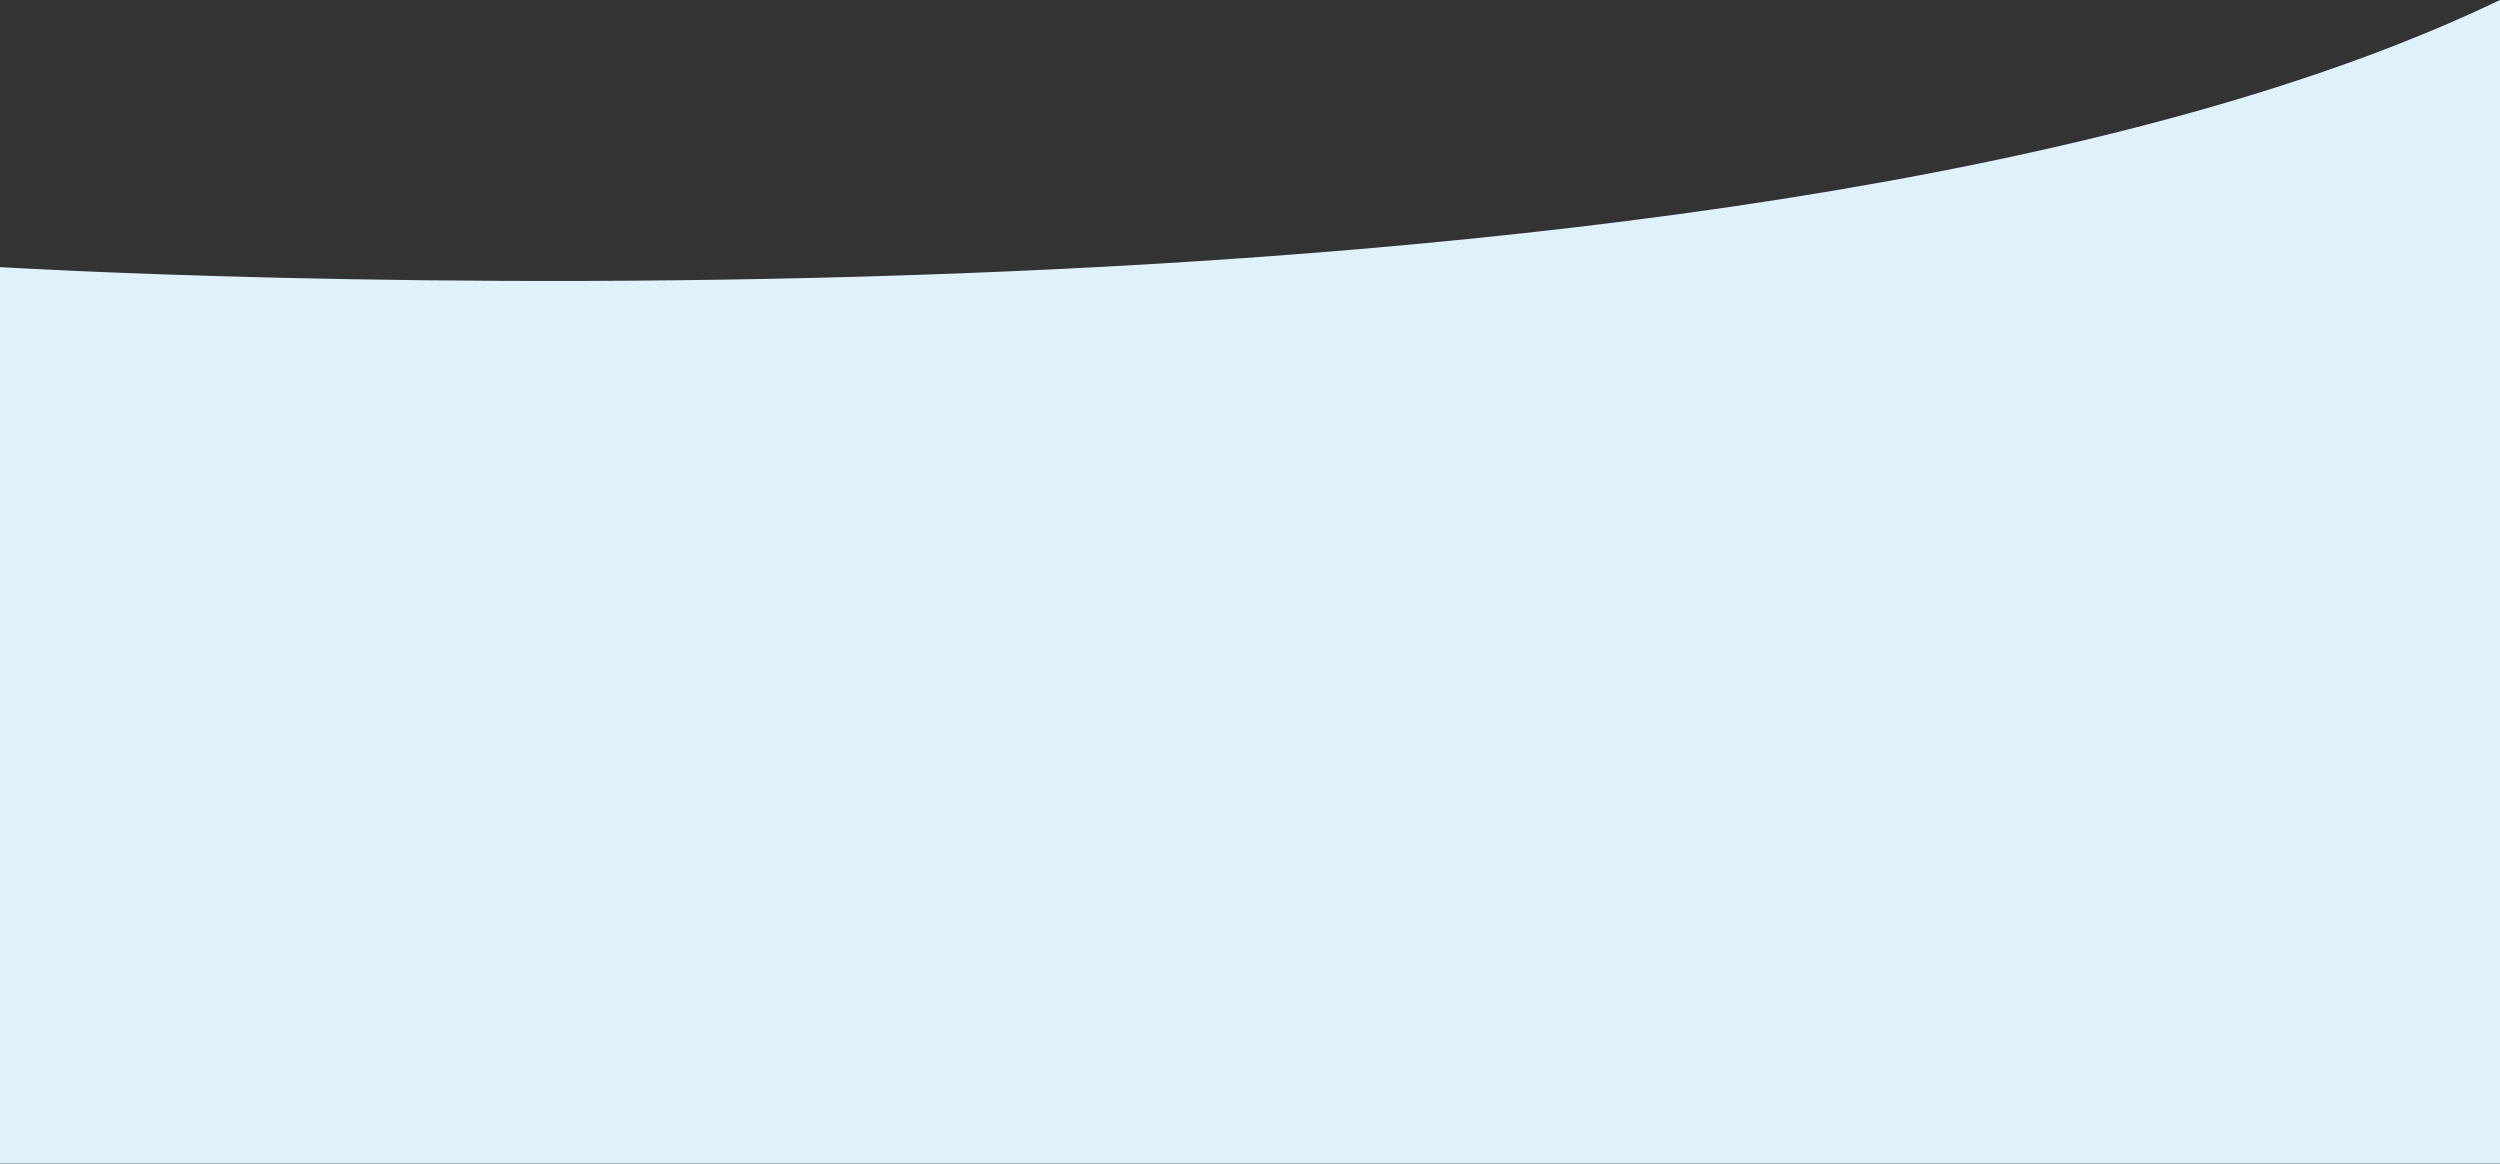
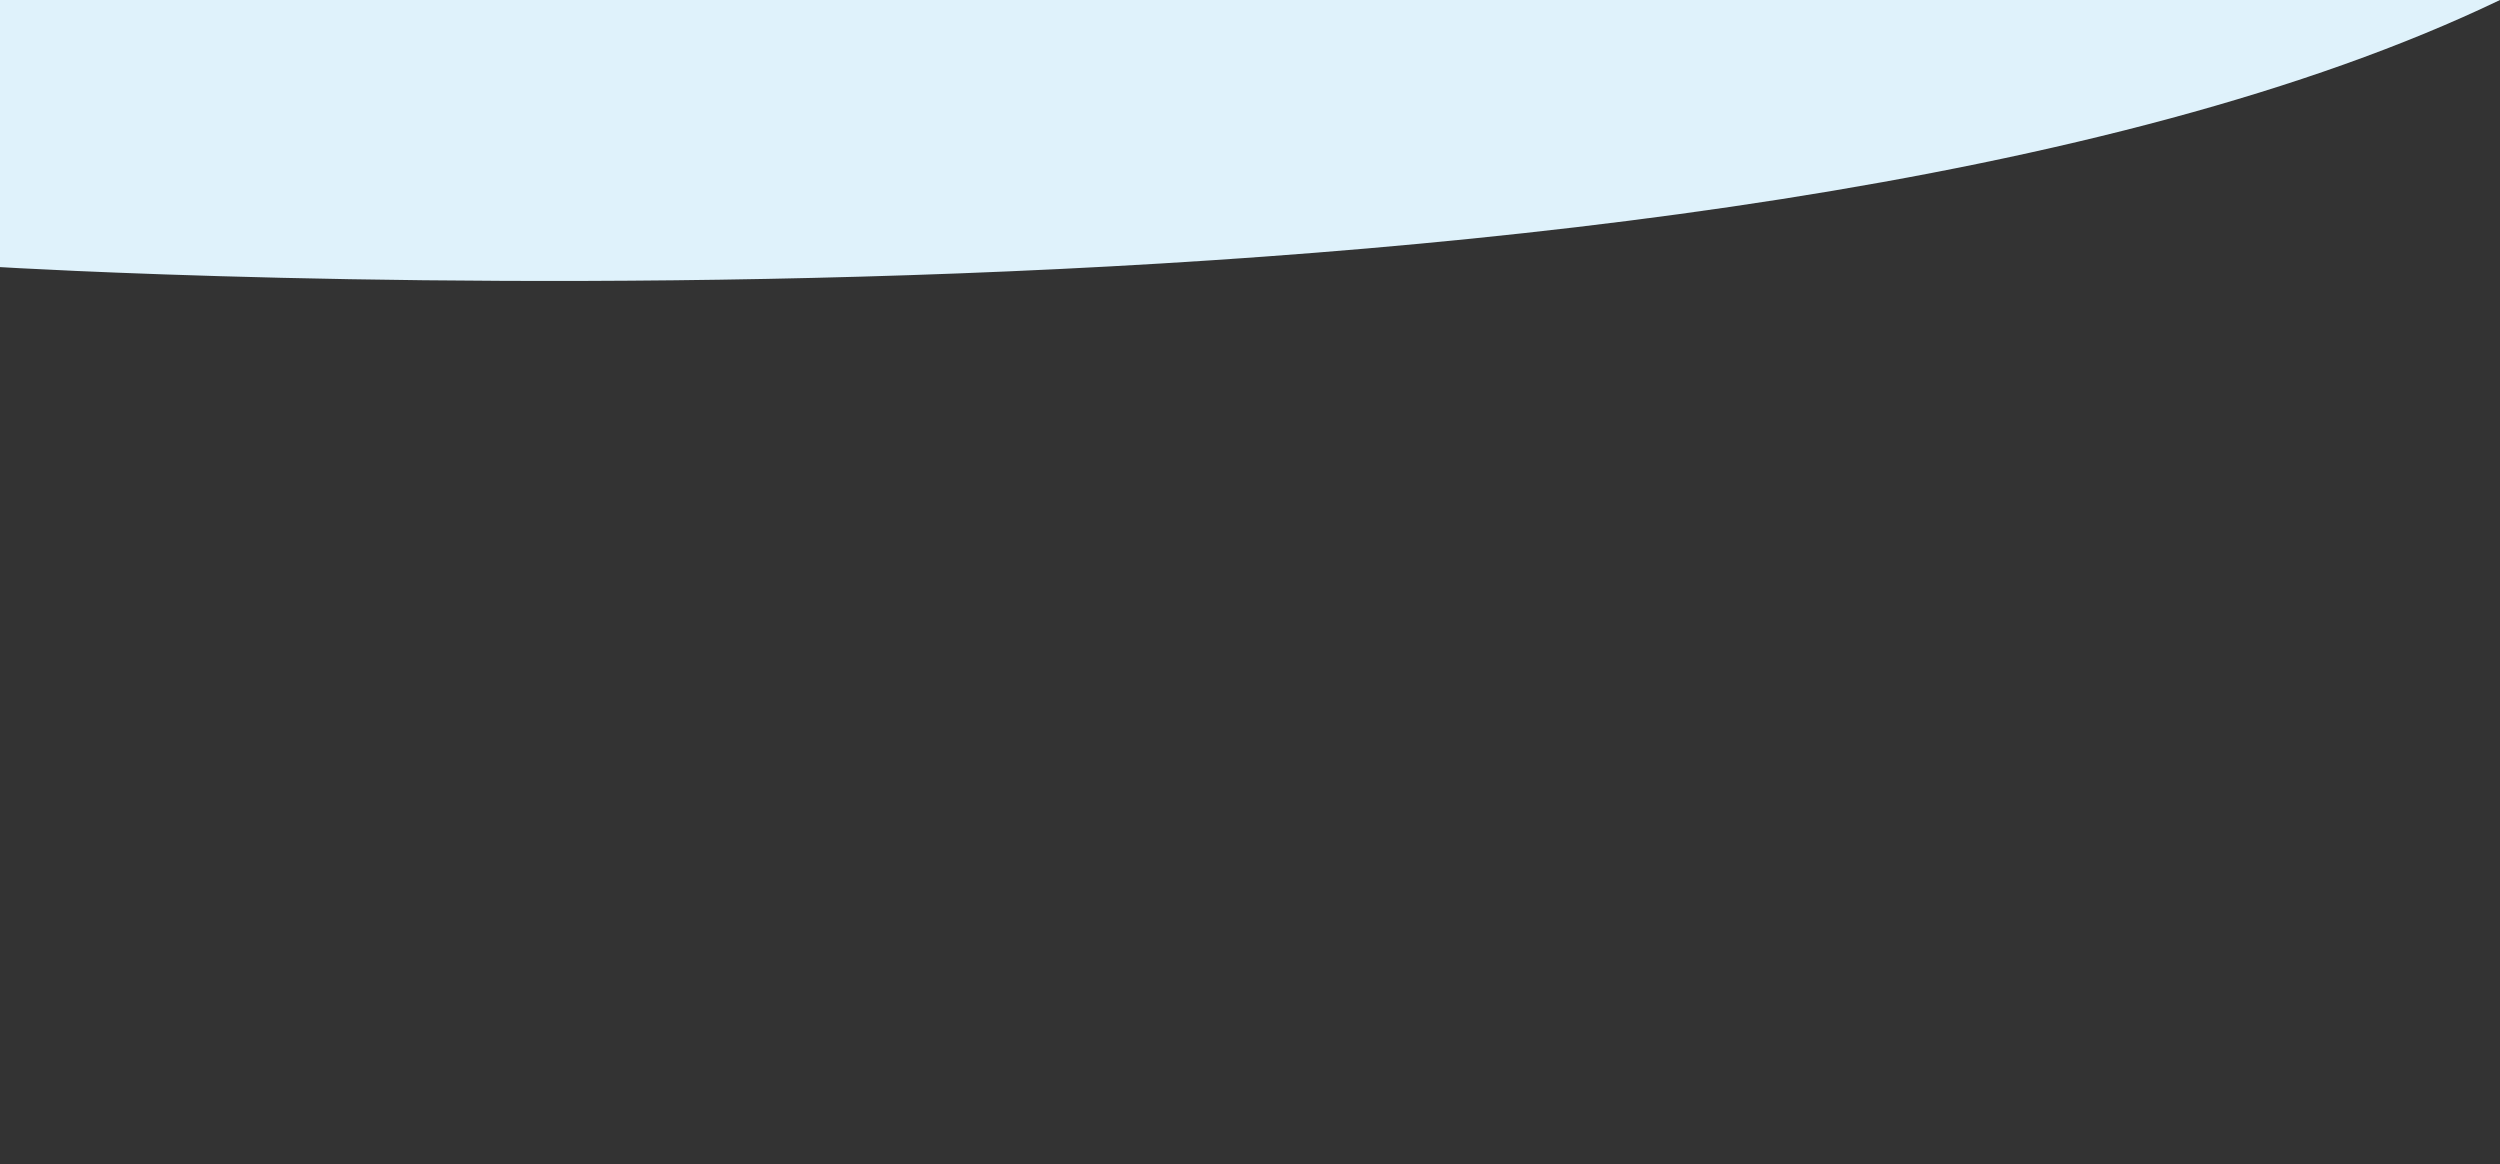
<svg xmlns="http://www.w3.org/2000/svg" width="2953" height="1375" viewBox="0 0 2953 1375" fill="none">
  <rect x="0" y="0" width="2953" height="1375" fill="#333333" stroke="none" />
-   <path d="M0 315.5C0 315.5 2036 440.5 2953 0V1374.5H0V315.5Z" fill="#DFF2FB" />
+   <path d="M0 315.5C0 315.5 2036 440.5 2953 0H0V315.5Z" fill="#DFF2FB" />
</svg>